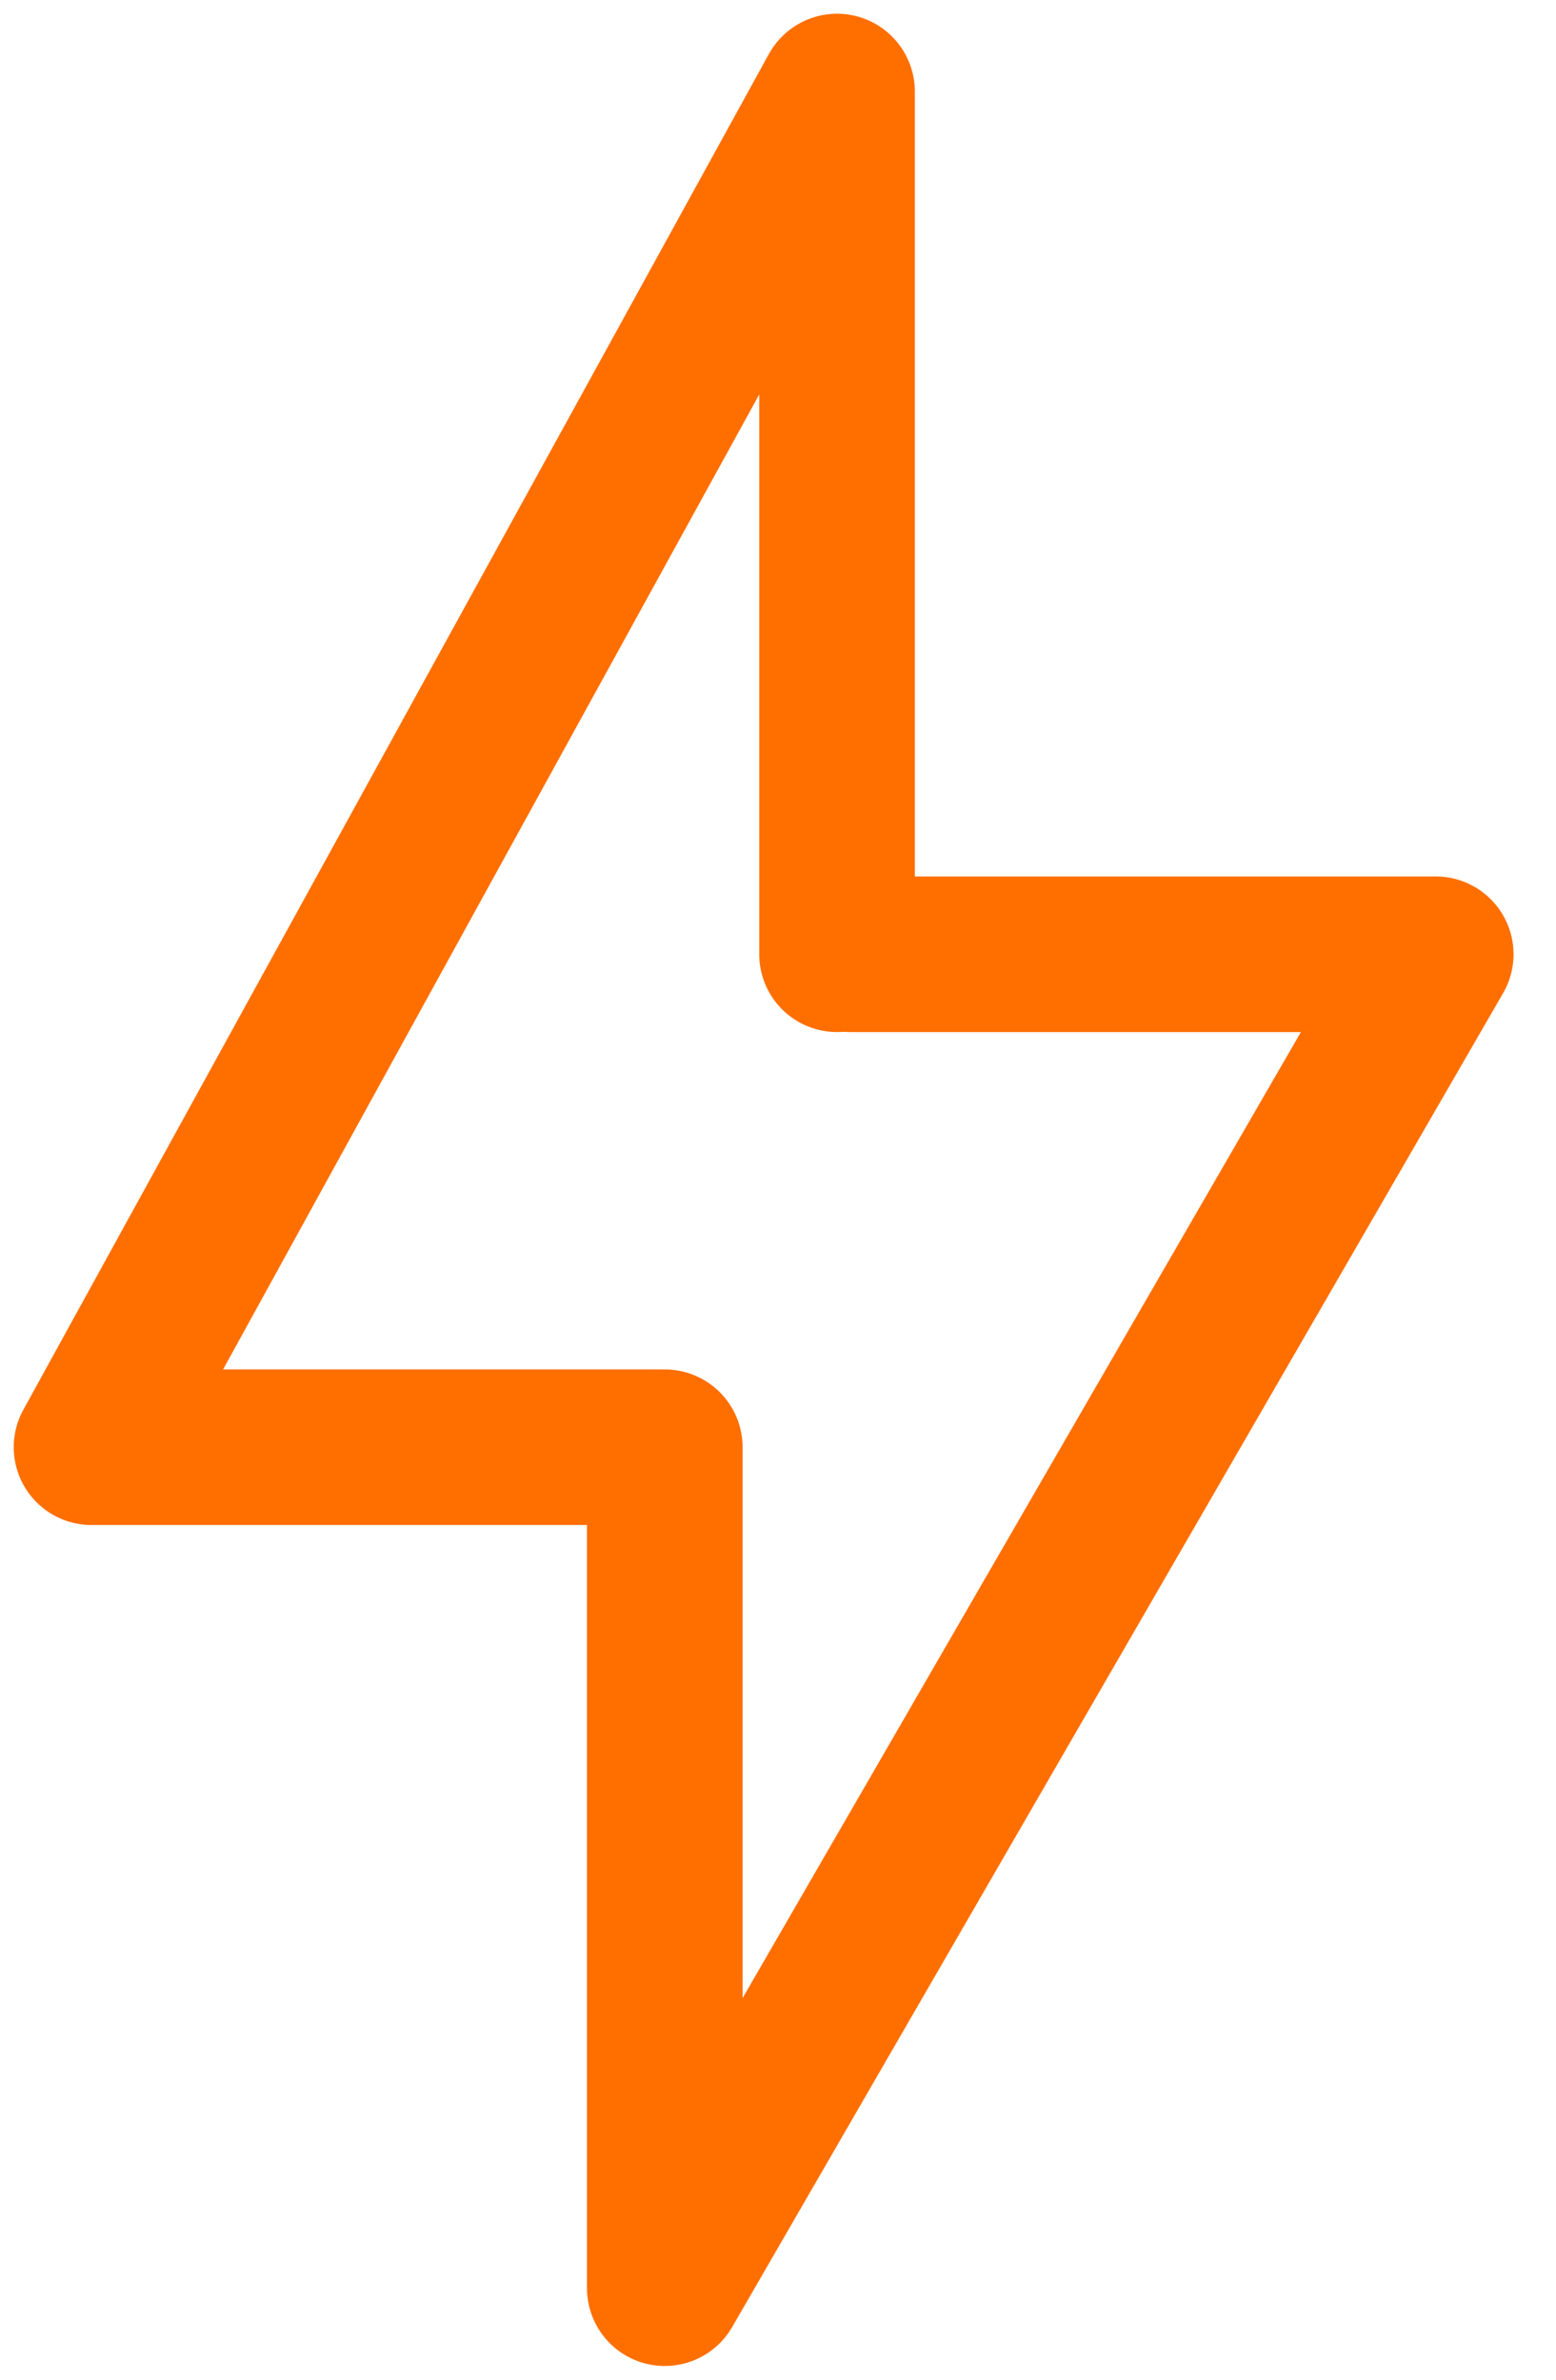
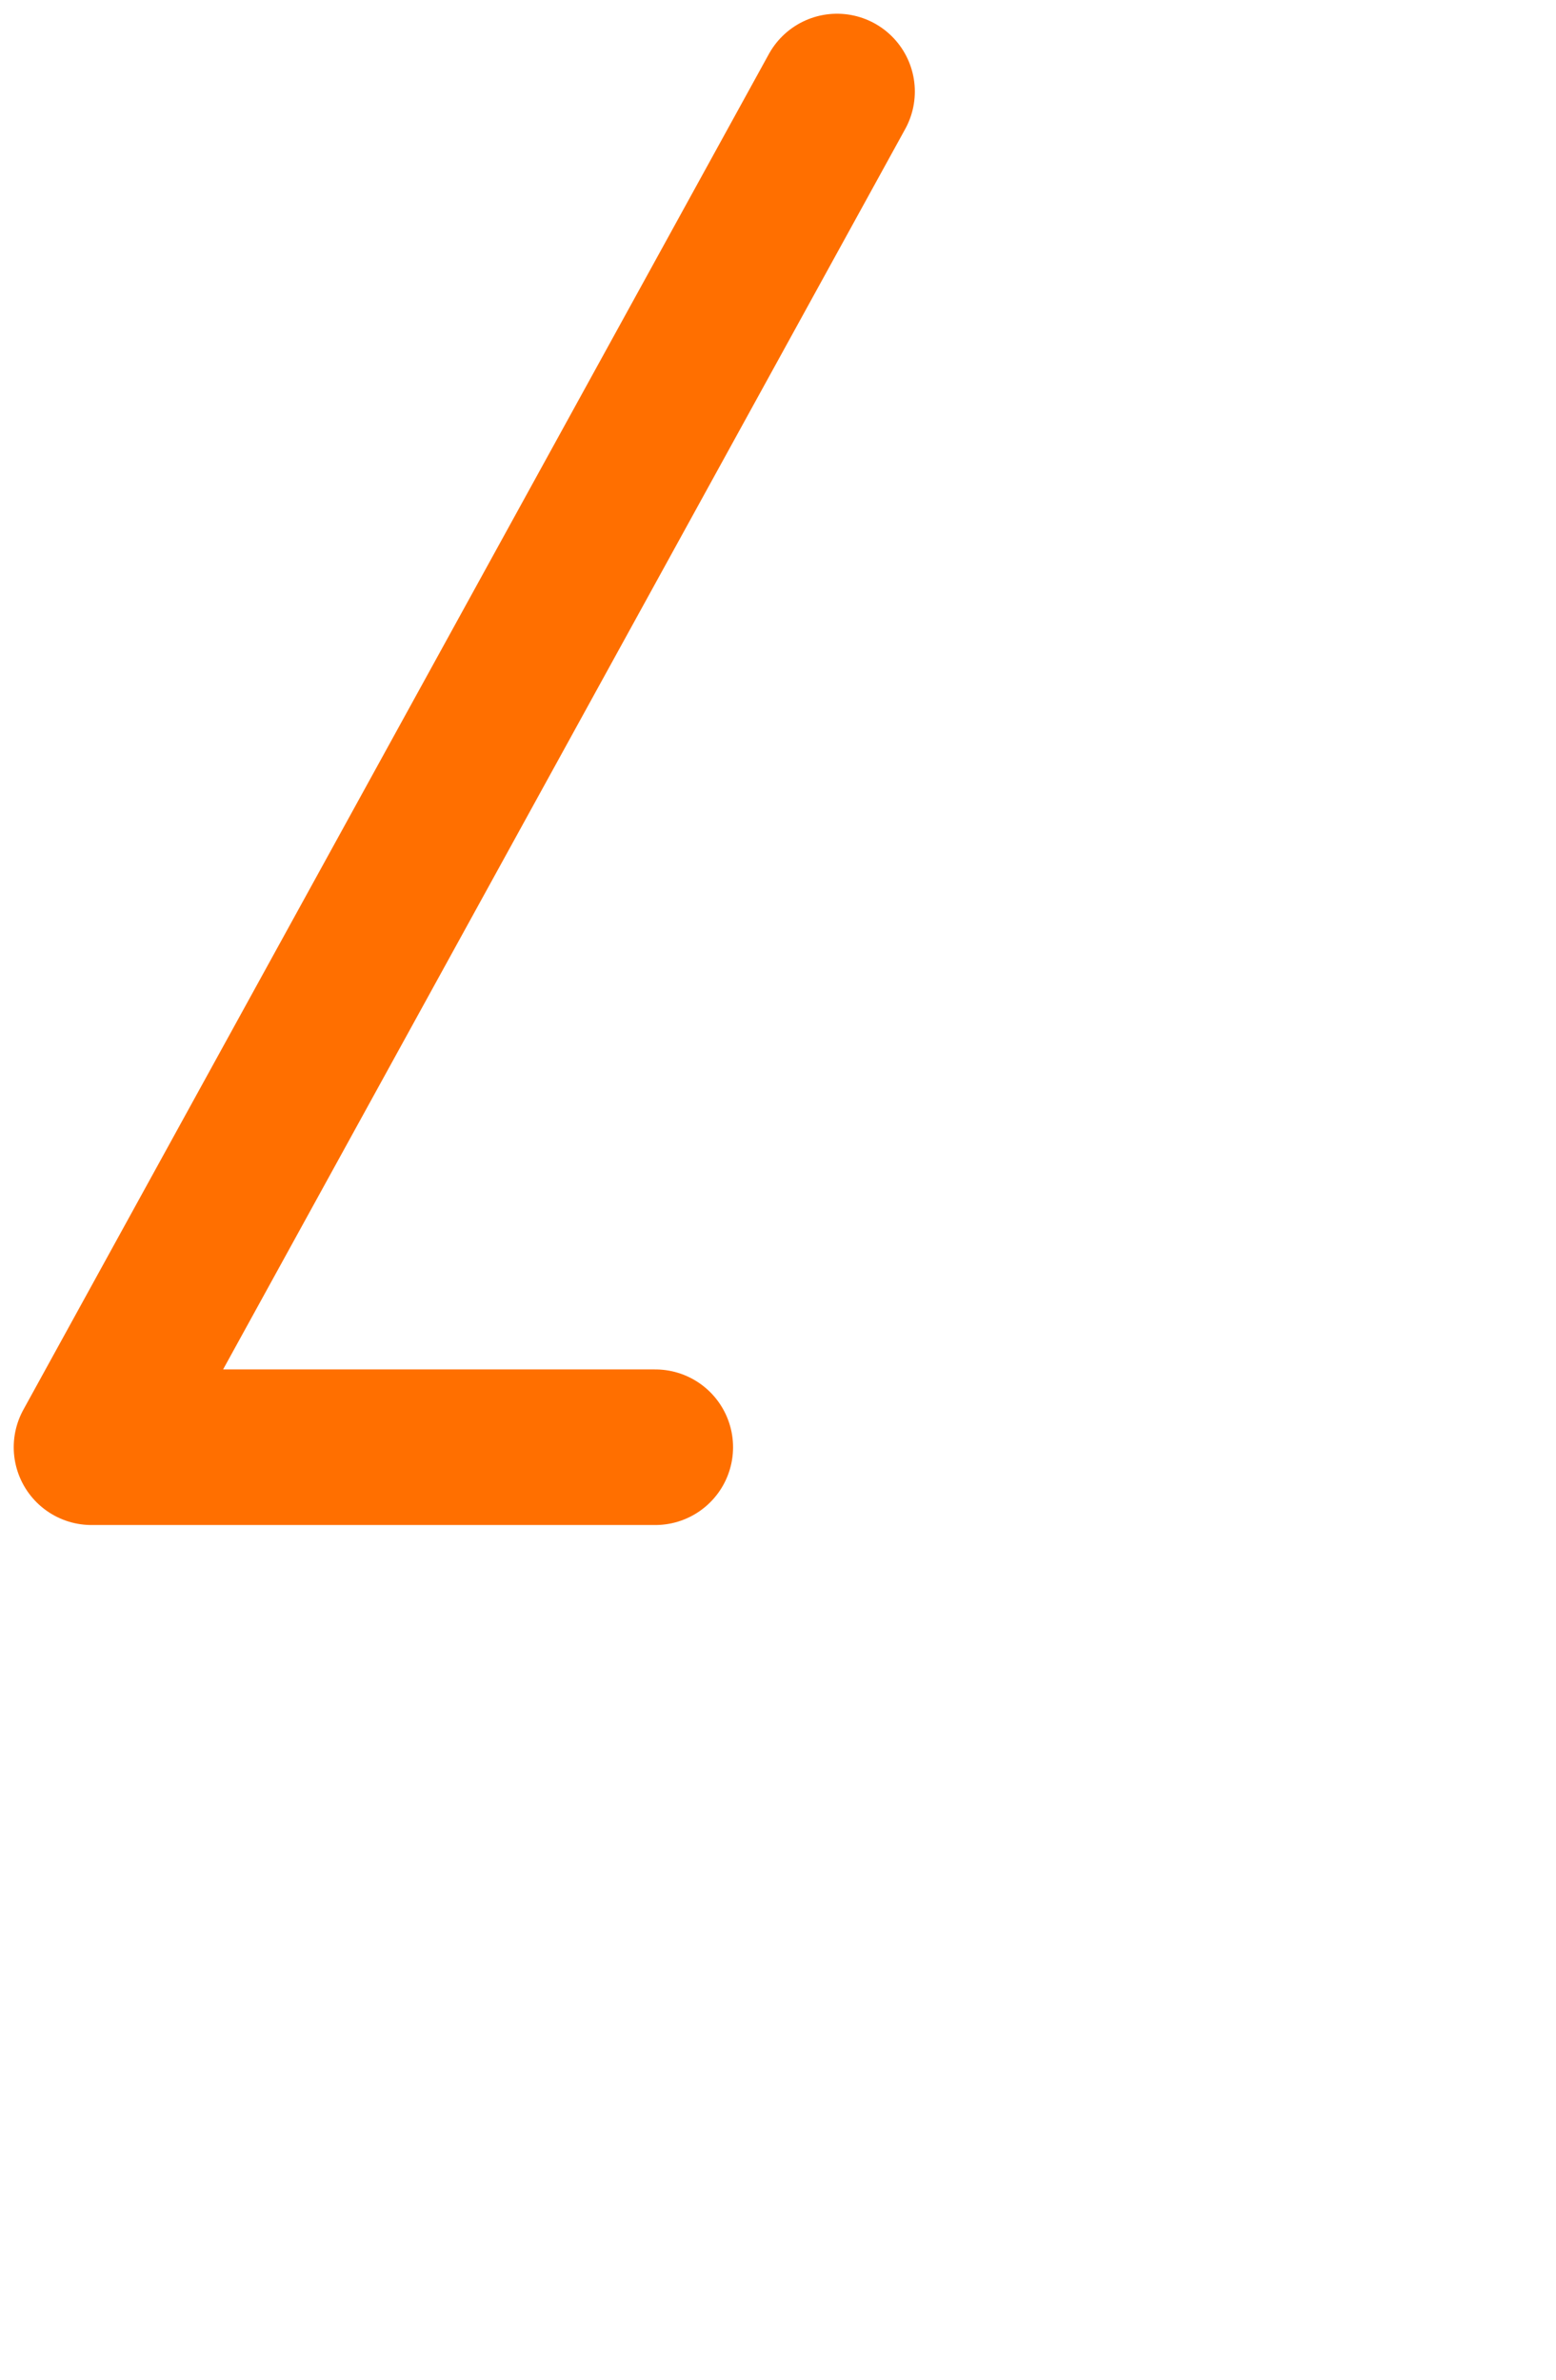
<svg xmlns="http://www.w3.org/2000/svg" width="17" height="26" viewBox="0 0 17 26" fill="none">
-   <path d="M9.291 10.426H15.686L7.263 25V15.812" stroke="#FF6F00" stroke-width="1.7" stroke-linecap="round" stroke-linejoin="round" />
-   <path d="M7.159 15.812L1 15.812L9.145 1V10.426" stroke="#FF6F00" stroke-width="1.7" stroke-linecap="round" stroke-linejoin="round" />
+   <path d="M7.159 15.812L1 15.812L9.145 1" stroke="#FF6F00" stroke-width="1.7" stroke-linecap="round" stroke-linejoin="round" />
</svg>